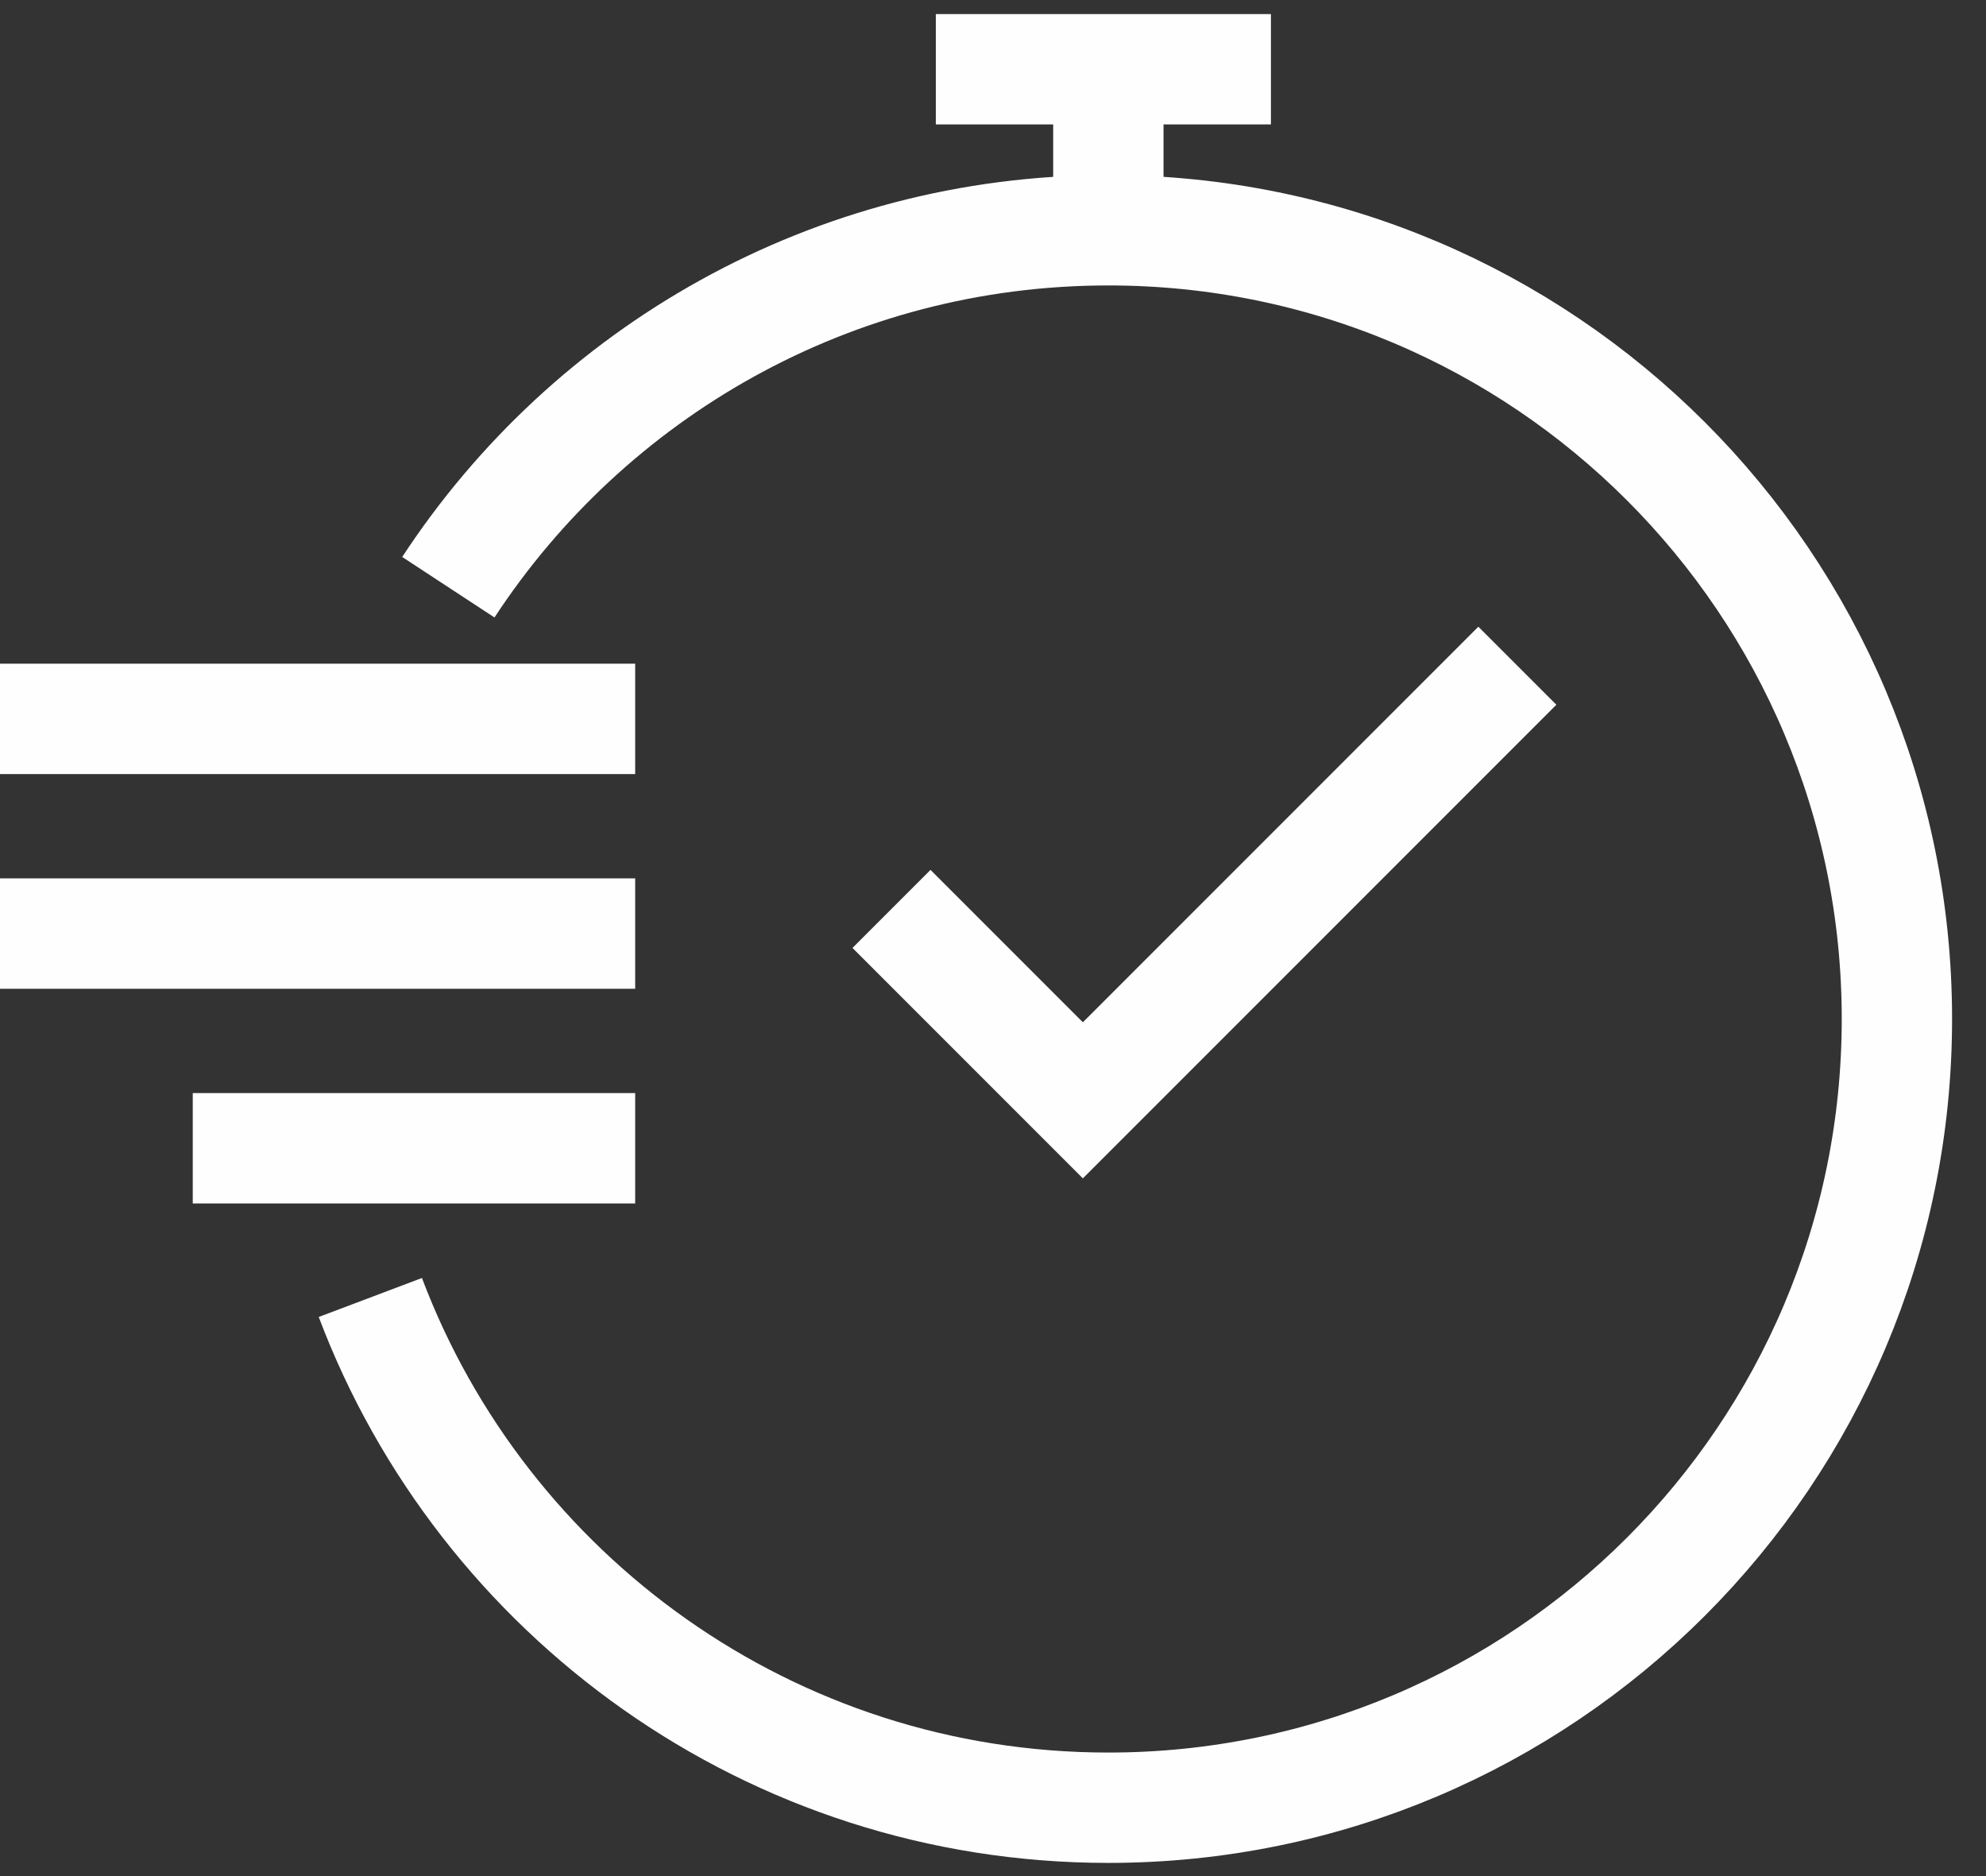
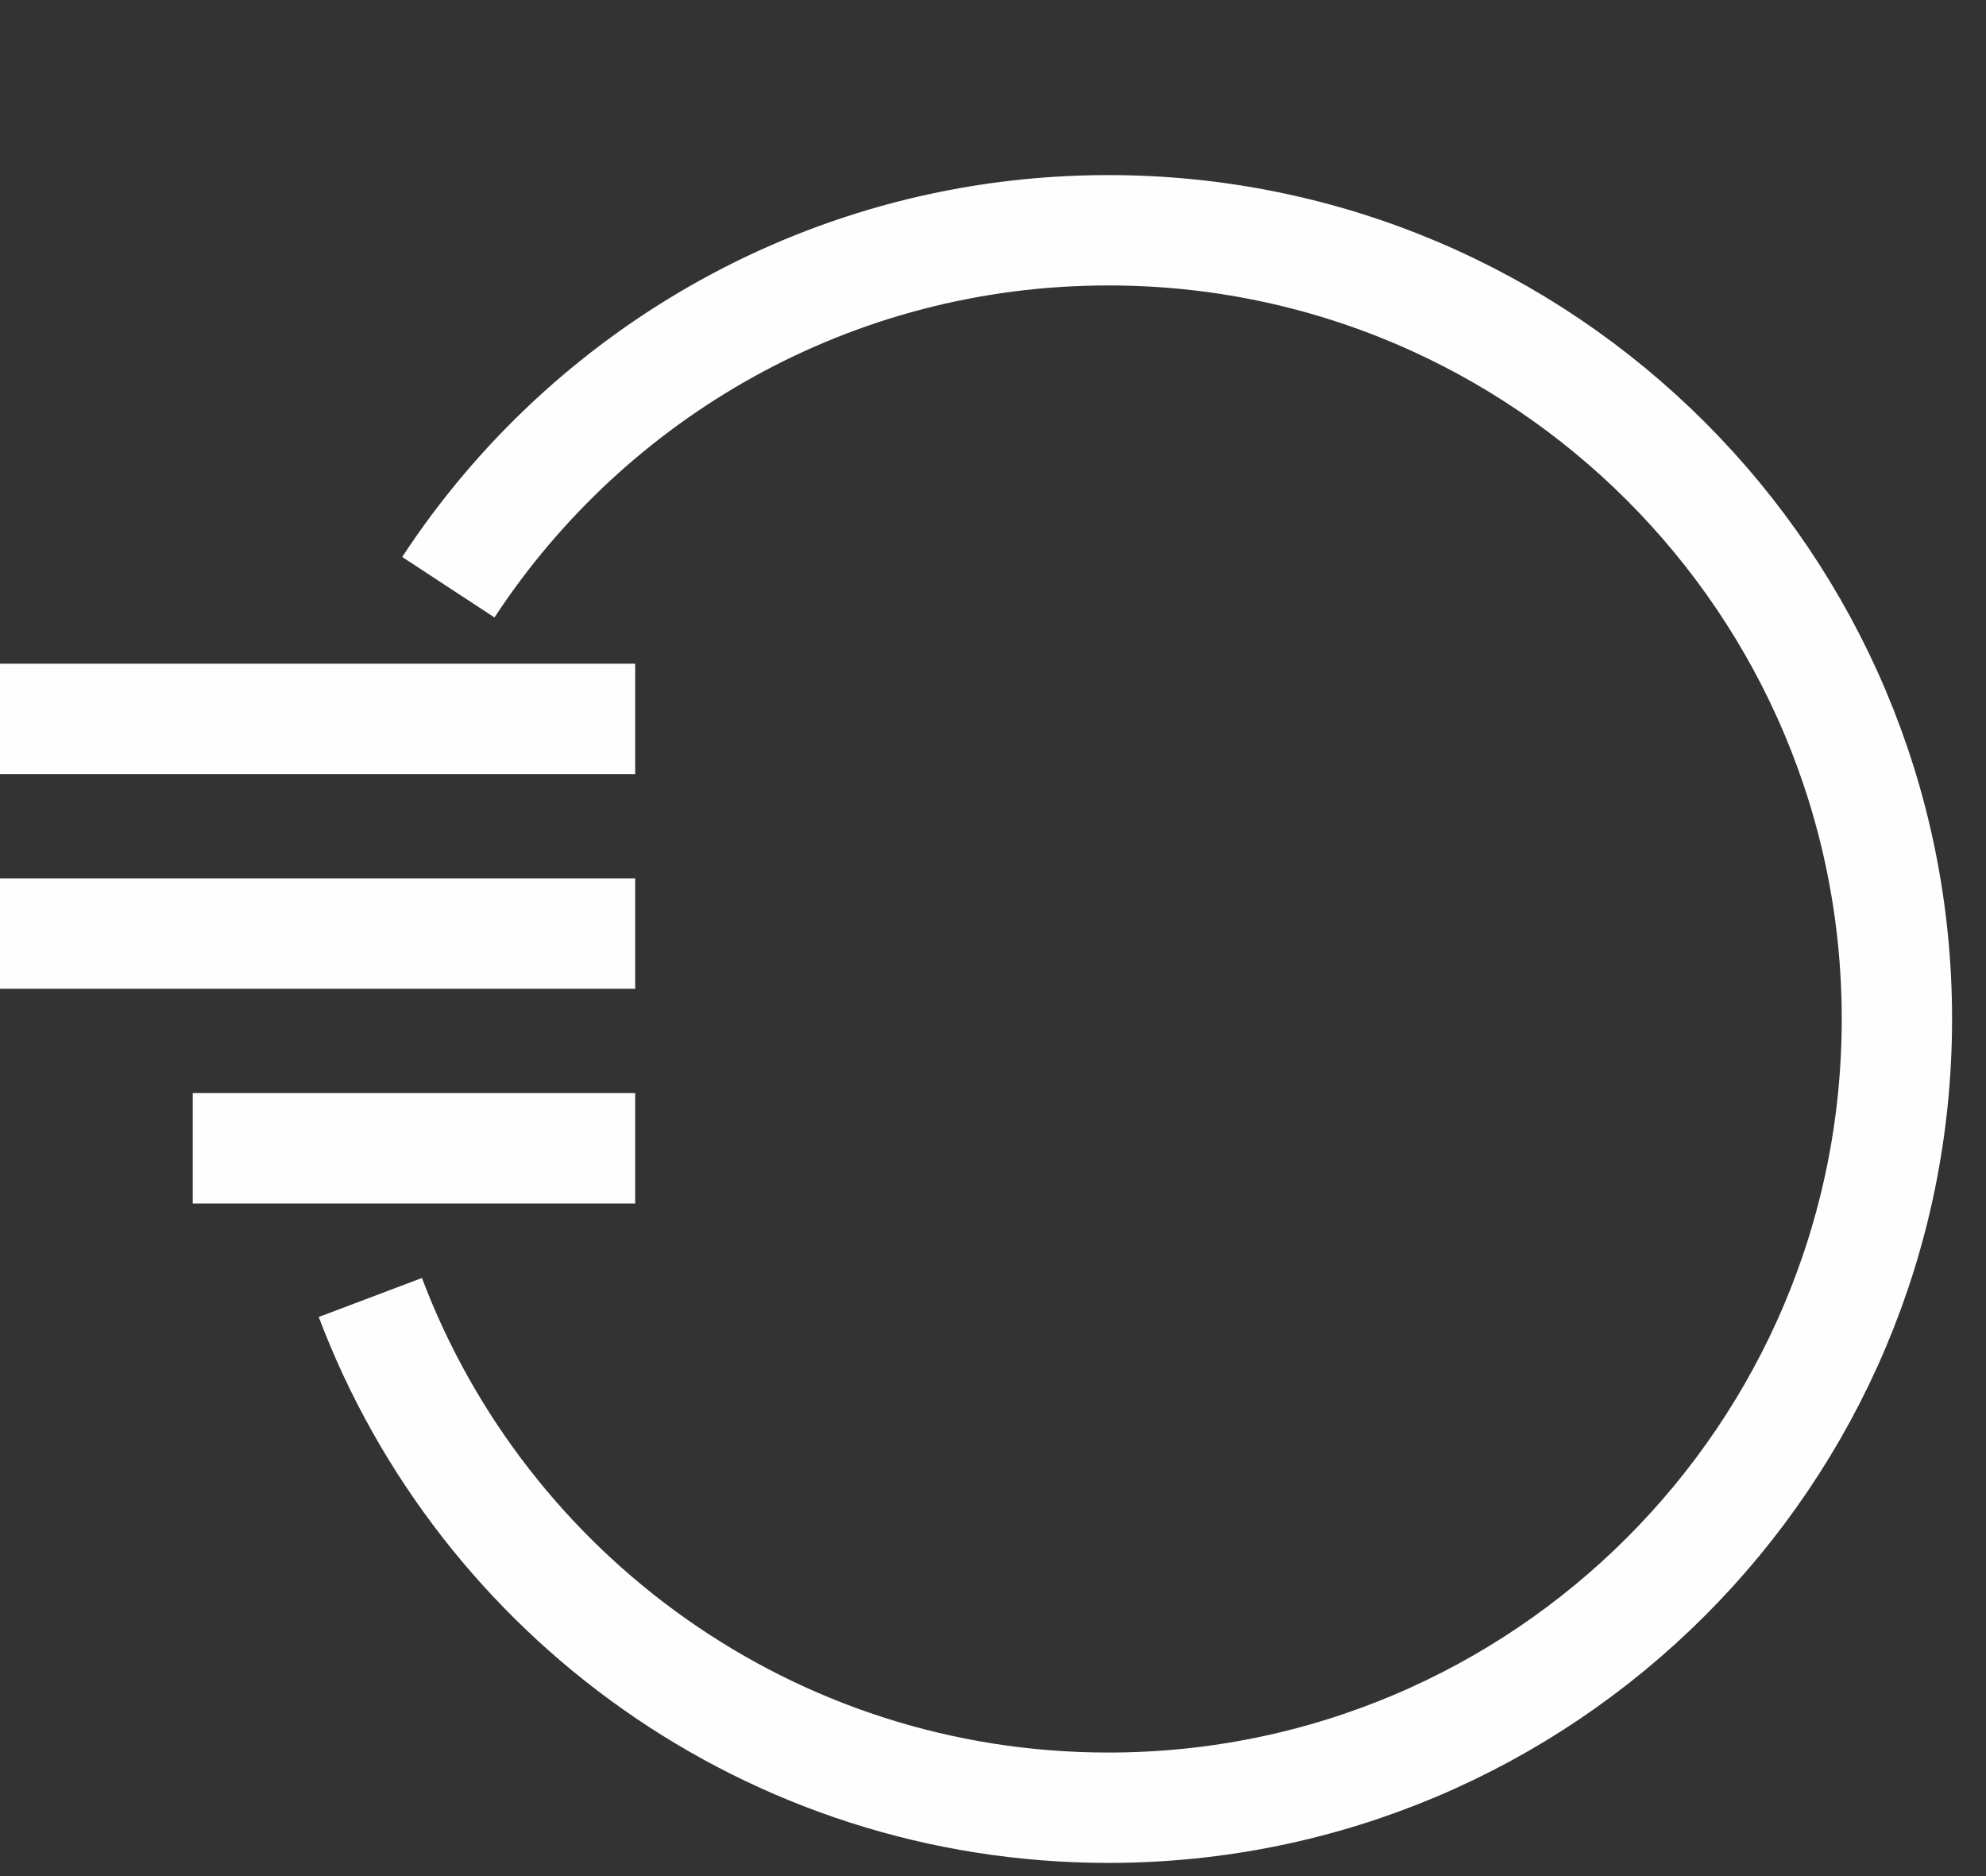
<svg xmlns="http://www.w3.org/2000/svg" width="36" height="34" viewBox="0 0 36 34">
  <rect x="0" y="0" width="36" height="34" fill="#333333" stroke="none" />
  <g fill="none" fill-rule="evenodd">
    <g stroke="#FEFEFE" stroke-width="2">
      <g>
        <path d="M8.127 9.642c2.554-3.896 6.958-6.469 11.964-6.469 7.894 0 14.294 6.4 14.294 14.294s-6.4 14.294-14.294 14.294c-6.118 0-11.338-3.844-13.378-9.247M0 12.028L11.514 12.028M0 15.919L11.514 15.919M3.494 19.81L11.514 19.81" transform="translate(-345 -389) translate(345 390)" />
-         <path d="M16.16 15.472L19.629 18.941 27.505 11.065M16.964.255L23.038.255M20.091 3.174L20.091.255" transform="translate(-345 -389) translate(345 390)" />
      </g>
    </g>
  </g>
</svg>